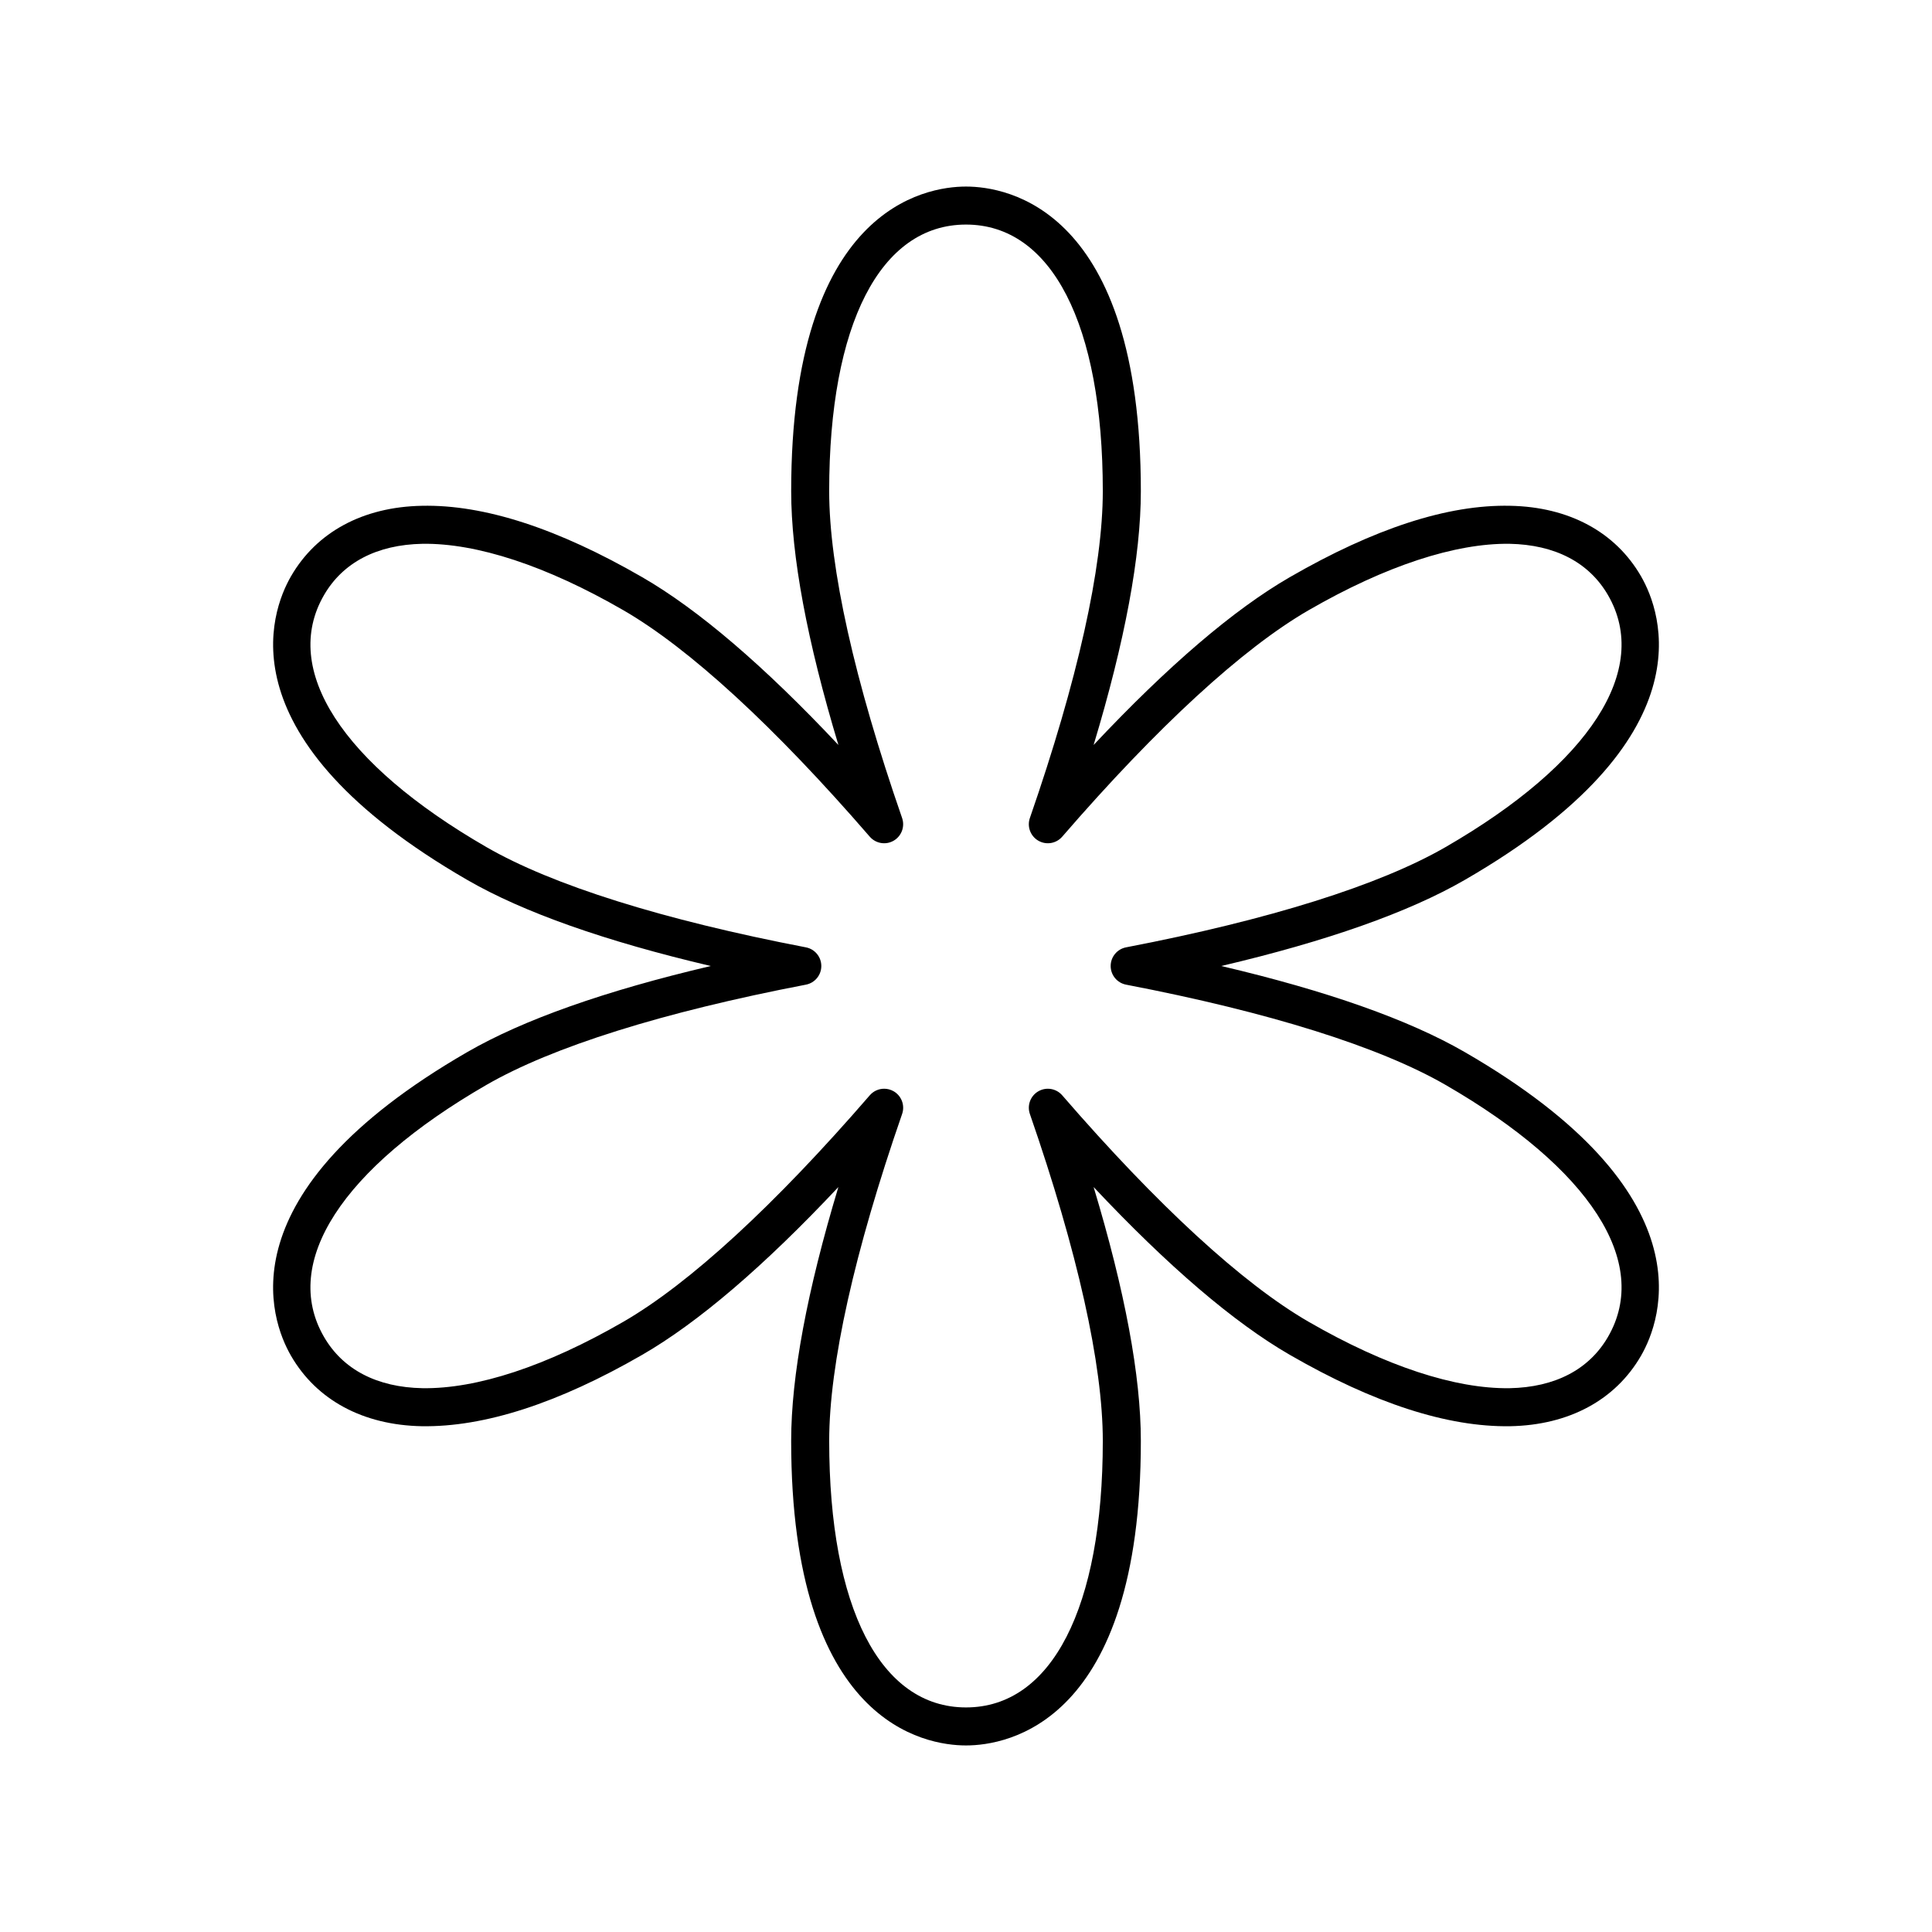
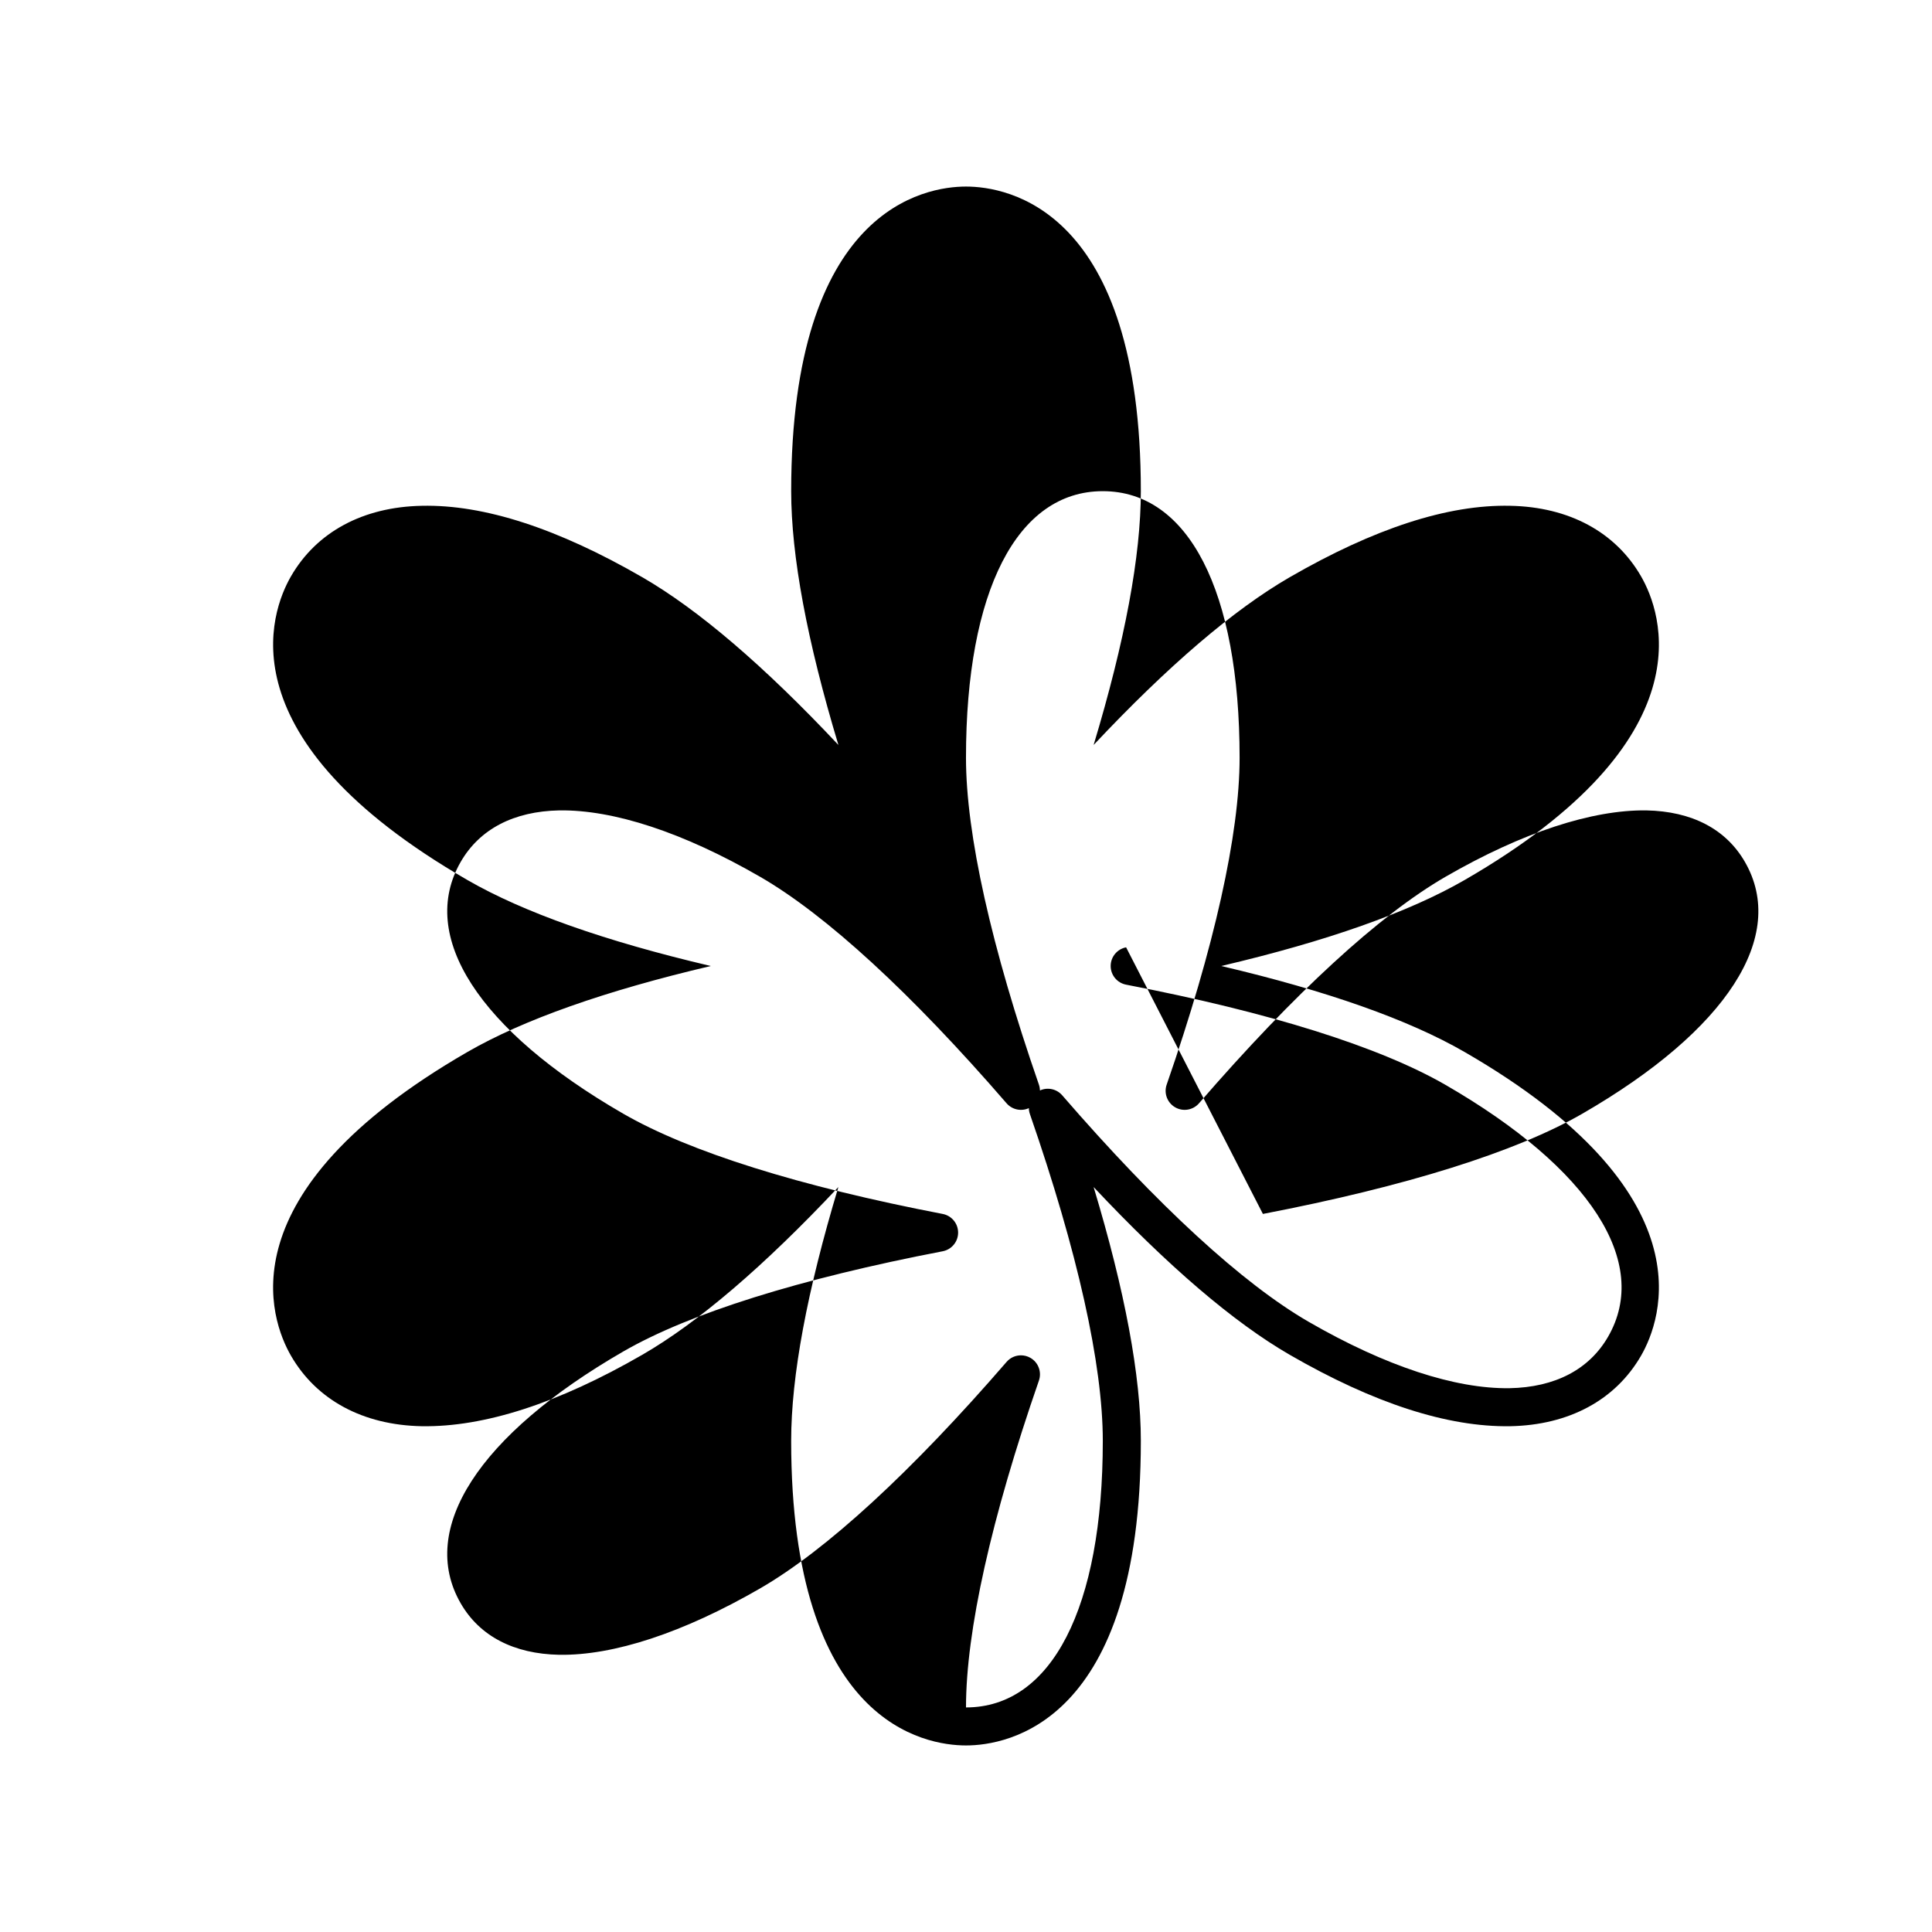
<svg xmlns="http://www.w3.org/2000/svg" fill="#000000" width="800px" height="800px" version="1.1" viewBox="144 144 512 512">
-   <path d="m578.89 296.72c-6.785-11.75-19.098-18.383-34.672-18.68-16.574-0.375-36.121 6.051-58.406 18.918-14.844 8.57-32.281 23.492-51.992 44.469 8.312-27.559 12.516-50.117 12.516-67.258 0-74.91-35.465-80.73-46.332-80.73s-46.332 5.82-46.332 80.727c0 17.141 4.203 39.695 12.516 67.258-19.703-20.973-37.141-35.891-51.992-44.465-22.289-12.871-41.867-19.293-58.406-18.918-15.574 0.297-27.887 6.934-34.672 18.68-5.434 9.414-18.121 43.039 46.746 80.488 14.844 8.57 36.48 16.211 64.5 22.793-28.02 6.582-49.656 14.223-64.504 22.793-64.867 37.449-52.18 71.07-46.746 80.488 6.785 11.75 19.098 18.383 34.672 18.68 16.539 0.254 36.117-6.055 58.406-18.918 14.852-8.574 32.289-23.492 51.988-44.465-8.309 27.559-12.512 50.117-12.512 67.258 0.004 74.902 35.465 80.723 46.336 80.723 10.867 0 46.332-5.82 46.332-80.727 0-17.141-4.203-39.695-12.516-67.258 19.711 20.973 37.145 35.895 51.992 44.469 22.289 12.871 41.836 19.18 58.406 18.918 15.574-0.297 27.887-6.934 34.672-18.68 5.434-9.414 18.121-43.039-46.746-80.488-14.848-8.574-36.484-16.215-64.504-22.793 28.02-6.582 49.656-14.223 64.504-22.793 64.871-37.453 52.18-71.074 46.746-80.488zm-136.46 98.332c-2.375 0.457-4.09 2.531-4.09 4.949 0 2.414 1.715 4.492 4.09 4.945 37.887 7.277 67.168 16.465 84.672 26.574 38.312 22.117 54.41 47.062 43.059 66.723-5.019 8.695-14.055 13.414-26.137 13.645-14.34 0.195-32.789-5.805-53.176-17.574-17.508-10.105-40.102-30.871-65.348-60.043-1.582-1.824-4.234-2.277-6.328-1.066-2.094 1.207-3.031 3.731-2.242 6.016 12.641 36.453 19.324 66.406 19.324 86.617 0 44.238-13.555 70.648-36.254 70.648s-36.254-26.41-36.254-70.652c0-20.215 6.684-50.164 19.324-86.617 0.793-2.281-0.148-4.809-2.242-6.016-0.789-0.457-1.656-0.676-2.516-0.676-1.426 0-2.828 0.602-3.812 1.742-25.238 29.172-47.836 49.934-65.348 60.043-20.387 11.77-38.805 17.789-53.176 17.574-12.082-0.227-21.121-4.945-26.141-13.641-11.352-19.66 4.746-44.605 43.059-66.723 17.504-10.109 46.785-19.297 84.672-26.574 2.375-0.453 4.09-2.531 4.09-4.945s-1.715-4.492-4.09-4.945c-37.887-7.281-67.168-16.469-84.672-26.578-38.312-22.117-54.406-47.059-43.059-66.723 5.019-8.695 14.055-13.414 26.137-13.645 14.352-0.203 32.789 5.805 53.176 17.574 17.512 10.109 40.109 30.875 65.348 60.043 1.586 1.828 4.242 2.277 6.328 1.066 2.094-1.207 3.031-3.731 2.242-6.016-12.641-36.453-19.324-66.406-19.324-86.617 0-44.238 13.555-70.648 36.258-70.648 22.699 0 36.254 26.41 36.254 70.652 0 20.211-6.684 50.16-19.324 86.613-0.793 2.281 0.148 4.809 2.242 6.016 2.094 1.211 4.746 0.762 6.328-1.066 25.246-29.172 47.844-49.938 65.348-60.043 20.387-11.77 38.852-17.758 53.176-17.574 12.082 0.23 21.121 4.949 26.137 13.645 11.352 19.66-4.746 44.605-43.059 66.723-17.504 10.109-46.785 19.297-84.672 26.574z" />
+   <path d="m578.89 296.72c-6.785-11.75-19.098-18.383-34.672-18.68-16.574-0.375-36.121 6.051-58.406 18.918-14.844 8.57-32.281 23.492-51.992 44.469 8.312-27.559 12.516-50.117 12.516-67.258 0-74.91-35.465-80.73-46.332-80.73s-46.332 5.82-46.332 80.727c0 17.141 4.203 39.695 12.516 67.258-19.703-20.973-37.141-35.891-51.992-44.465-22.289-12.871-41.867-19.293-58.406-18.918-15.574 0.297-27.887 6.934-34.672 18.68-5.434 9.414-18.121 43.039 46.746 80.488 14.844 8.57 36.48 16.211 64.5 22.793-28.02 6.582-49.656 14.223-64.504 22.793-64.867 37.449-52.18 71.07-46.746 80.488 6.785 11.75 19.098 18.383 34.672 18.68 16.539 0.254 36.117-6.055 58.406-18.918 14.852-8.574 32.289-23.492 51.988-44.465-8.309 27.559-12.512 50.117-12.512 67.258 0.004 74.902 35.465 80.723 46.336 80.723 10.867 0 46.332-5.82 46.332-80.727 0-17.141-4.203-39.695-12.516-67.258 19.711 20.973 37.145 35.895 51.992 44.469 22.289 12.871 41.836 19.18 58.406 18.918 15.574-0.297 27.887-6.934 34.672-18.68 5.434-9.414 18.121-43.039-46.746-80.488-14.848-8.574-36.484-16.215-64.504-22.793 28.02-6.582 49.656-14.223 64.504-22.793 64.871-37.453 52.18-71.074 46.746-80.488zm-136.46 98.332c-2.375 0.457-4.09 2.531-4.09 4.949 0 2.414 1.715 4.492 4.09 4.945 37.887 7.277 67.168 16.465 84.672 26.574 38.312 22.117 54.41 47.062 43.059 66.723-5.019 8.695-14.055 13.414-26.137 13.645-14.34 0.195-32.789-5.805-53.176-17.574-17.508-10.105-40.102-30.871-65.348-60.043-1.582-1.824-4.234-2.277-6.328-1.066-2.094 1.207-3.031 3.731-2.242 6.016 12.641 36.453 19.324 66.406 19.324 86.617 0 44.238-13.555 70.648-36.254 70.648c0-20.215 6.684-50.164 19.324-86.617 0.793-2.281-0.148-4.809-2.242-6.016-0.789-0.457-1.656-0.676-2.516-0.676-1.426 0-2.828 0.602-3.812 1.742-25.238 29.172-47.836 49.934-65.348 60.043-20.387 11.77-38.805 17.789-53.176 17.574-12.082-0.227-21.121-4.945-26.141-13.641-11.352-19.66 4.746-44.605 43.059-66.723 17.504-10.109 46.785-19.297 84.672-26.574 2.375-0.453 4.09-2.531 4.09-4.945s-1.715-4.492-4.09-4.945c-37.887-7.281-67.168-16.469-84.672-26.578-38.312-22.117-54.406-47.059-43.059-66.723 5.019-8.695 14.055-13.414 26.137-13.645 14.352-0.203 32.789 5.805 53.176 17.574 17.512 10.109 40.109 30.875 65.348 60.043 1.586 1.828 4.242 2.277 6.328 1.066 2.094-1.207 3.031-3.731 2.242-6.016-12.641-36.453-19.324-66.406-19.324-86.617 0-44.238 13.555-70.648 36.258-70.648 22.699 0 36.254 26.41 36.254 70.652 0 20.211-6.684 50.16-19.324 86.613-0.793 2.281 0.148 4.809 2.242 6.016 2.094 1.211 4.746 0.762 6.328-1.066 25.246-29.172 47.844-49.938 65.348-60.043 20.387-11.77 38.852-17.758 53.176-17.574 12.082 0.23 21.121 4.949 26.137 13.645 11.352 19.66-4.746 44.605-43.059 66.723-17.504 10.109-46.785 19.297-84.672 26.574z" />
</svg>